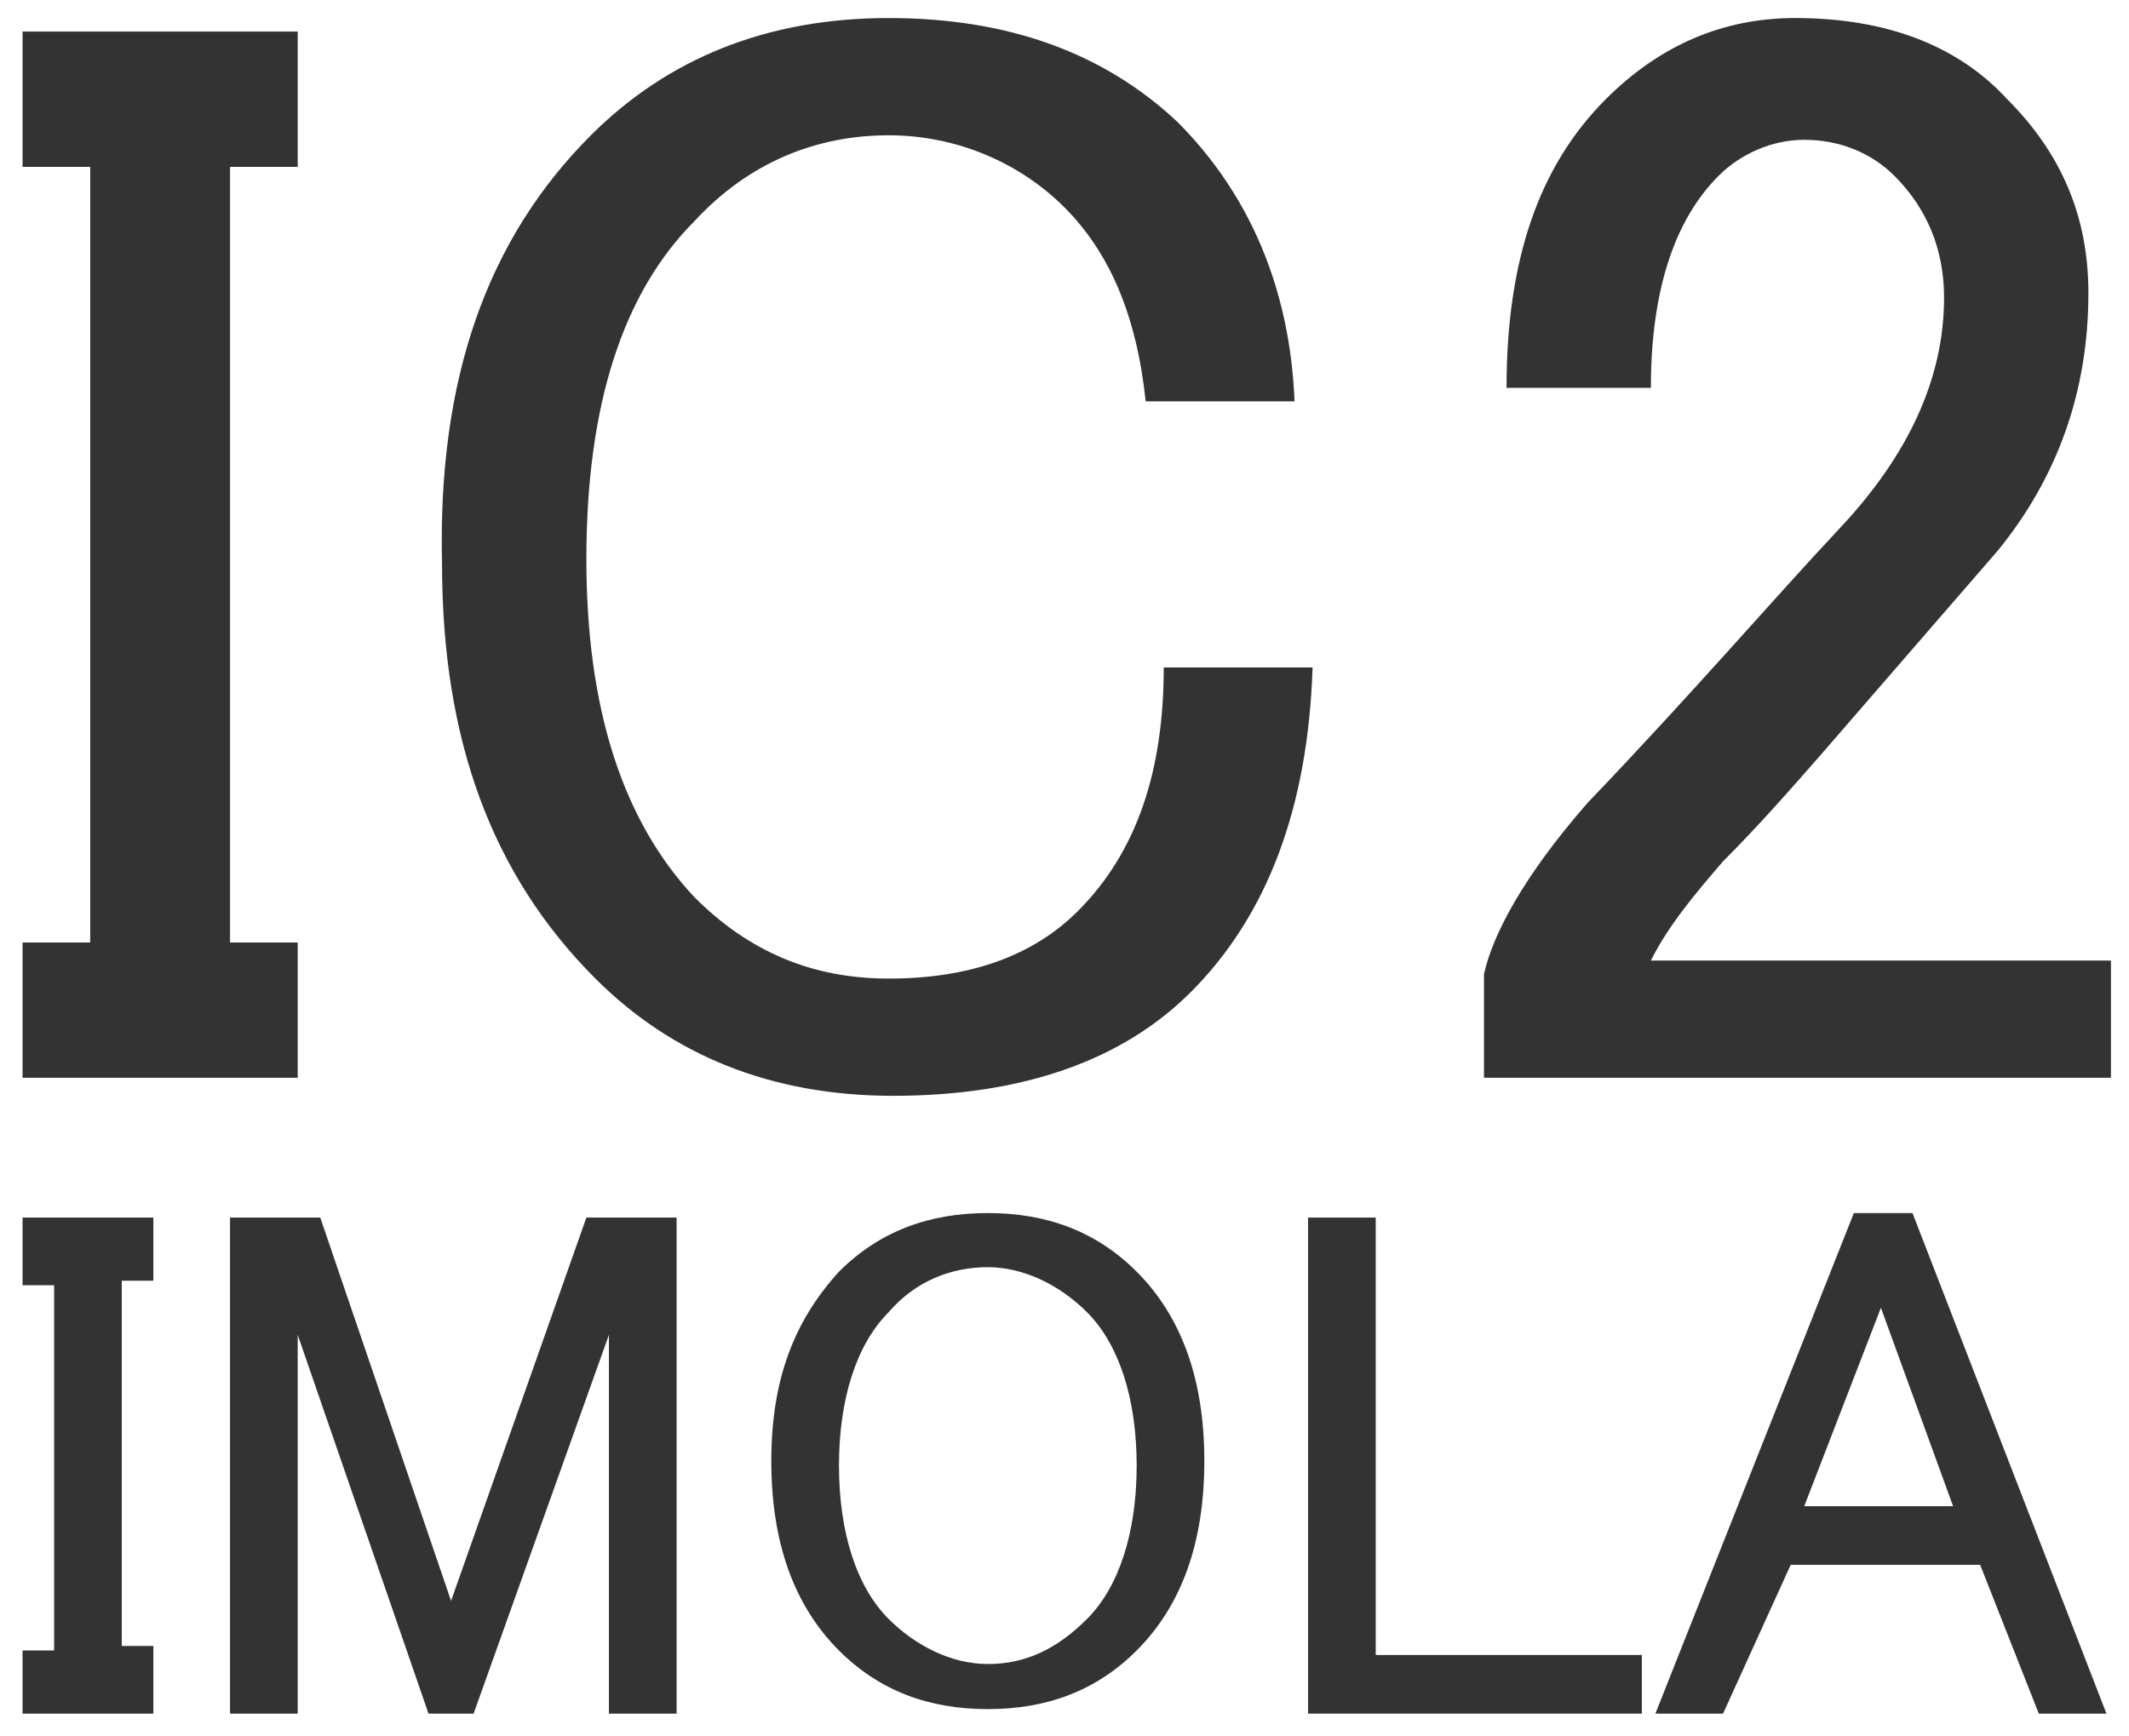
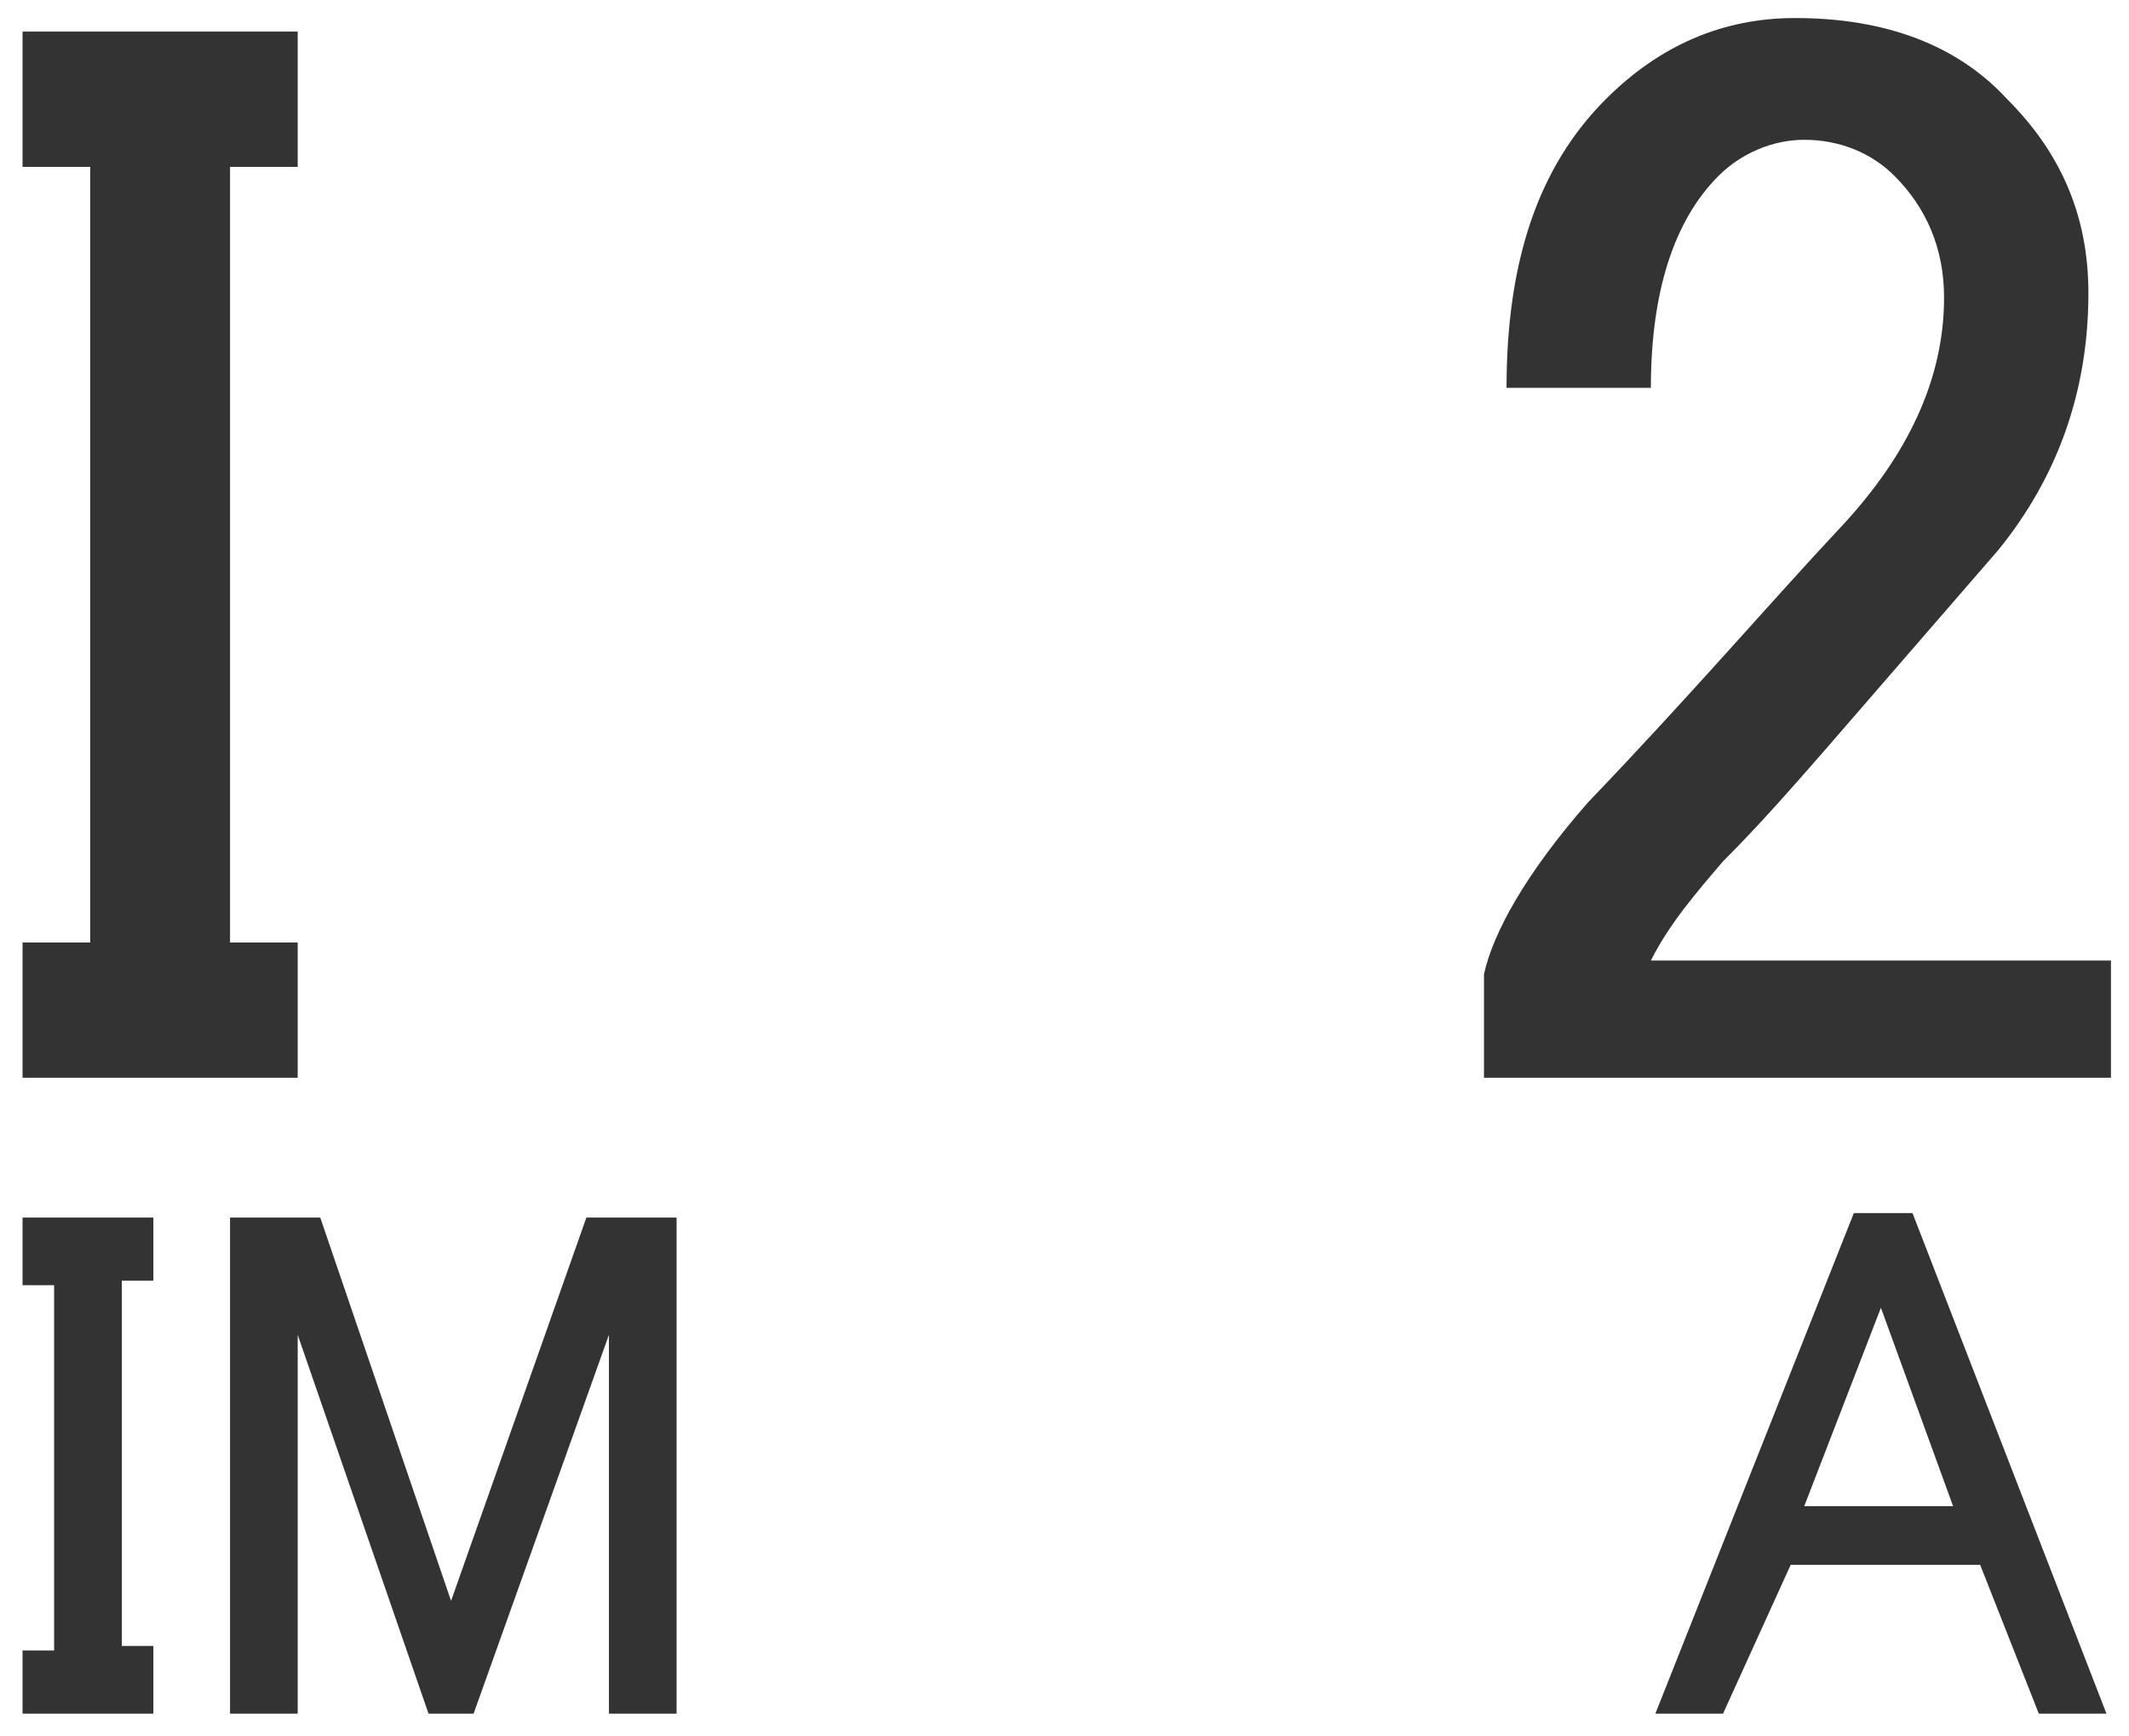
<svg xmlns="http://www.w3.org/2000/svg" version="1.1" id="Livello_1" x="0px" y="0px" viewBox="0 0 47.2 38.5" style="enable-background:new 0 0 47.2 38.5;" xml:space="preserve">
  <style type="text/css">
	.st0{fill:#333333;}
	.st1{fill:#2F3030;}
	.st2{fill:#484748;}
	.st3{fill-rule:evenodd;clip-rule:evenodd;fill:#333333;}
	.st4{fill:#E30D1D;}
	.st5{fill:#FBBE00;}
	.st6{fill:#CEB100;}
	.st7{fill:#C91517;}
	.st8{fill:#FFFFFF;}
	.st9{fill:#00906E;}
	.st10{fill:#CCCBCB;}
	.st11{fill:#005CA7;}
	.st12{fill:#00A7E7;}
	.st13{fill:#CFB200;}
	.st14{fill:#FCD092;}
	.st15{fill:#008F6E;}
	.st16{fill:#27509E;}
	.st17{fill:#E84648;}
	.st18{fill:#EC73A7;}
	.st19{fill:#E52D38;}
	.st20{fill:#009540;}
	.st21{fill:#312782;}
	.st22{fill:#FFEC00;}
	.st23{fill:#E5332A;}
	.st24{fill:#1D1D1B;}
	.st25{clip-path:url(#SVGID_2_);}
	.st26{fill:#3C3C3B;}
	.st27{fill:#7A8895;}
	.st28{fill:none;}
</style>
  <g>
    <g>
      <path class="st0" d="M33.4,8.6c0-2.8,0.7-4.9,2.2-6.4c1.2-1.2,2.6-1.8,4.2-1.8c2,0,3.6,0.6,4.7,1.8c1.2,1.2,1.8,2.6,1.8,4.3    c0,2.2-0.7,4.1-2,5.7c-1.3,1.5-2.6,3-3.9,4.5c-0.7,0.8-1.4,1.6-2.2,2.4c-0.6,0.7-1.2,1.4-1.6,2.2h10.2v2.6H32.9v-2.3    c0.2-0.9,0.9-2.2,2.3-3.8c2.3-2.4,4.1-4.5,5.6-6.1c1.5-1.6,2.3-3.3,2.3-5.1c0-1.1-0.4-2-1.1-2.7c-0.5-0.5-1.2-0.8-2-0.8    c-0.7,0-1.4,0.3-1.9,0.8c-1,1-1.5,2.6-1.5,4.7H33.4z" />
    </g>
    <g>
      <path class="st0" d="M0.5,27h2.9v1.4H2.7v8.1h0.7V38H0.5v-1.4h0.7v-8.1H0.5V27z" />
      <path class="st0" d="M5.1,27h2l2.9,8.5L13,27h2V38h-1.5v-8.4L10.5,38h-1l-2.9-8.4V38H5.1V27z" />
-       <path class="st0" d="M18.6,28.2c0.9-0.9,2-1.3,3.3-1.3c1.3,0,2.4,0.4,3.3,1.3c1,1,1.5,2.4,1.5,4.2s-0.5,3.2-1.5,4.2    c-0.9,0.9-2,1.3-3.3,1.3c-1.3,0-2.4-0.4-3.3-1.3c-1-1-1.5-2.4-1.5-4.2S17.6,29.3,18.6,28.2z M19.7,29.1c-0.7,0.7-1.1,1.9-1.1,3.4    s0.4,2.7,1.1,3.4c0.6,0.6,1.4,1,2.2,1s1.5-0.3,2.2-1c0.7-0.7,1.1-1.9,1.1-3.4s-0.4-2.7-1.1-3.4c-0.6-0.6-1.4-1-2.2-1    S20.3,28.4,19.7,29.1z" />
-       <path class="st0" d="M29,27h1.5v9.7h5.9V38H29V27z" />
      <path class="st0" d="M36.7,38l4.4-11.1h1.3L46.7,38h-1.5l-1.3-3.3h-4.2L38.2,38H36.7z M41.7,29L40,33.4h3.3L41.7,29z" />
    </g>
    <g>
      <path class="st0" d="M0.5,0.7h6.1v3H5.1v17.2h1.5v3H0.5v-3H2V3.7H0.5V0.7z" />
-       <path class="st0" d="M13.1,3c1.7-1.7,3.9-2.6,6.6-2.6c2.7,0,4.8,0.8,6.4,2.3c1.6,1.6,2.5,3.7,2.6,6.2h-3.3    c-0.2-1.9-0.8-3.3-1.8-4.3C22.6,3.6,21.2,3,19.7,3c-1.6,0-3.1,0.6-4.3,1.9c-1.6,1.6-2.4,4.1-2.4,7.5c0,3.3,0.8,5.8,2.4,7.5    c1.2,1.2,2.6,1.8,4.3,1.8c1.8,0,3.2-0.5,4.2-1.5c1.3-1.3,1.9-3.1,1.9-5.4h3.3c-0.1,3.1-1,5.5-2.7,7.2c-1.5,1.5-3.7,2.3-6.6,2.3    c-2.7,0-4.9-0.9-6.6-2.6c-2.3-2.3-3.4-5.3-3.4-9.2C9.7,8.4,10.8,5.3,13.1,3z" />
    </g>
  </g>
</svg>